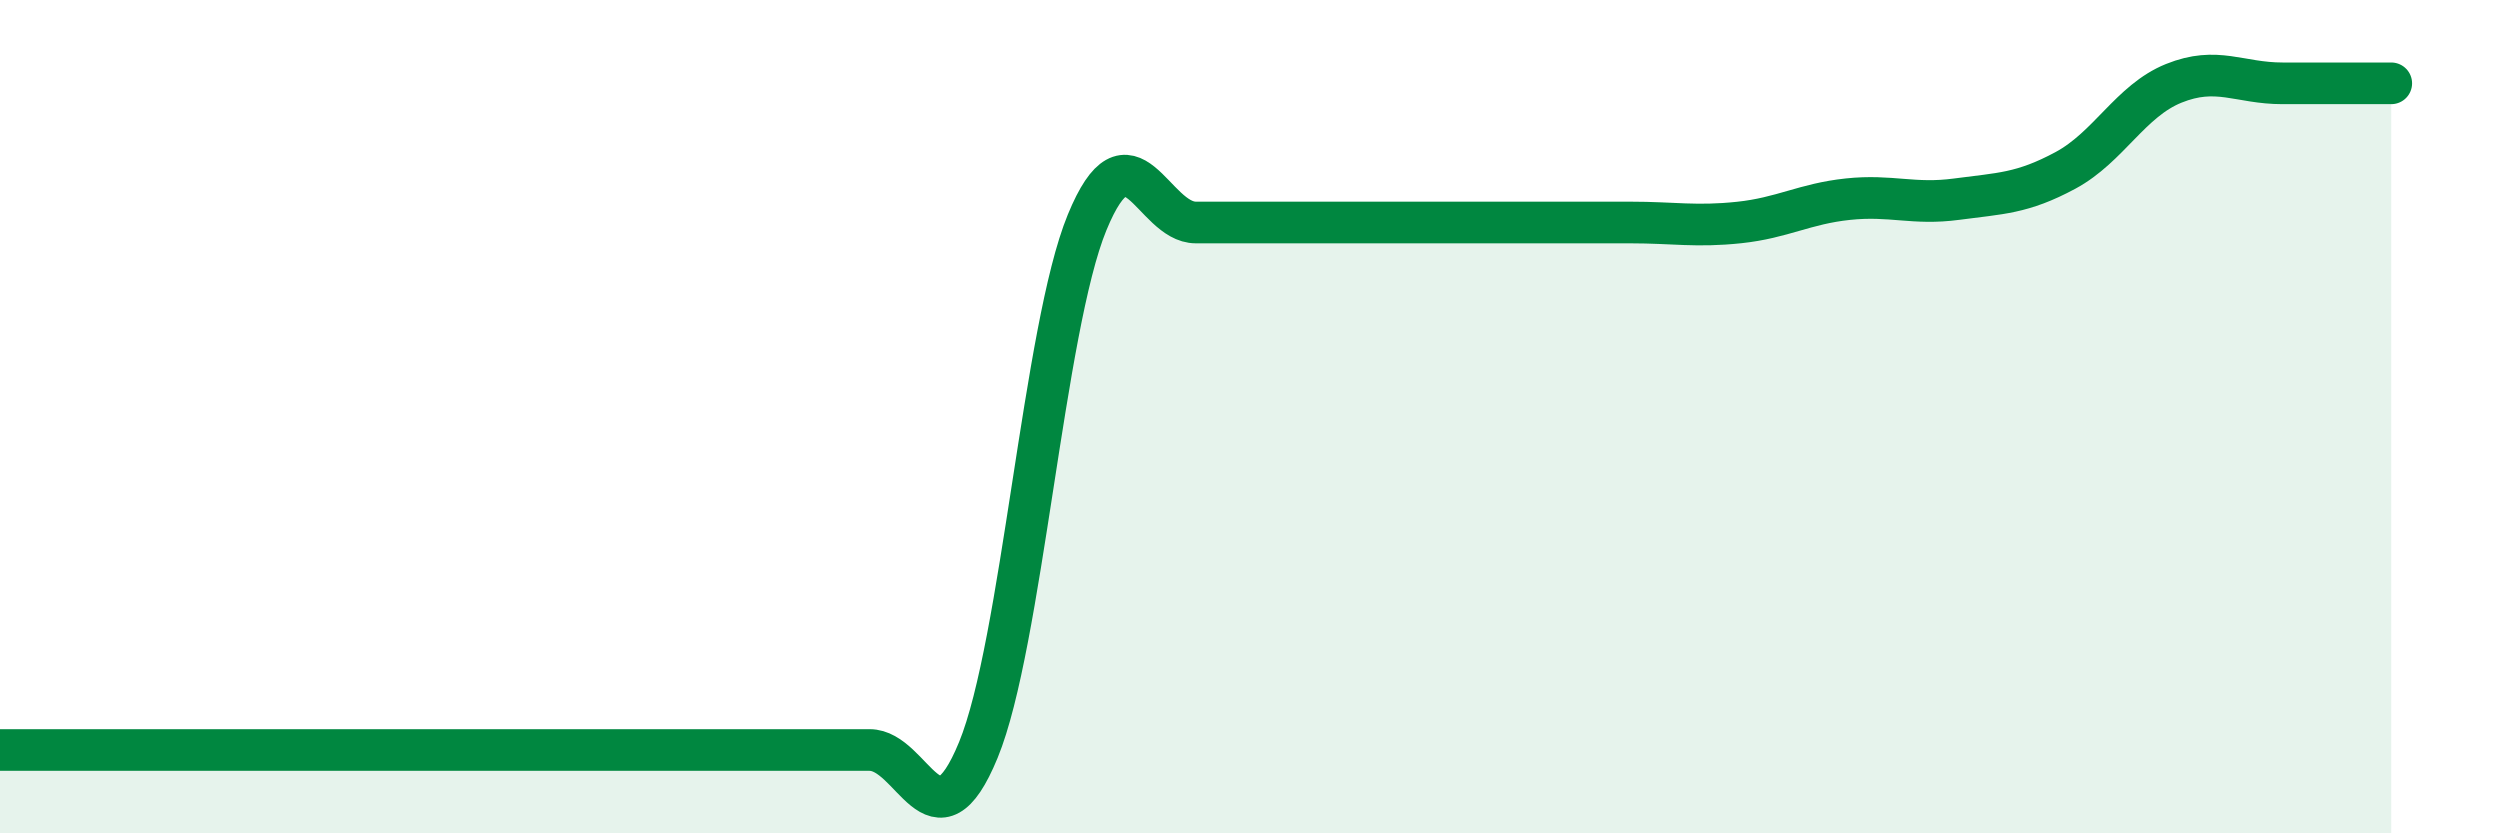
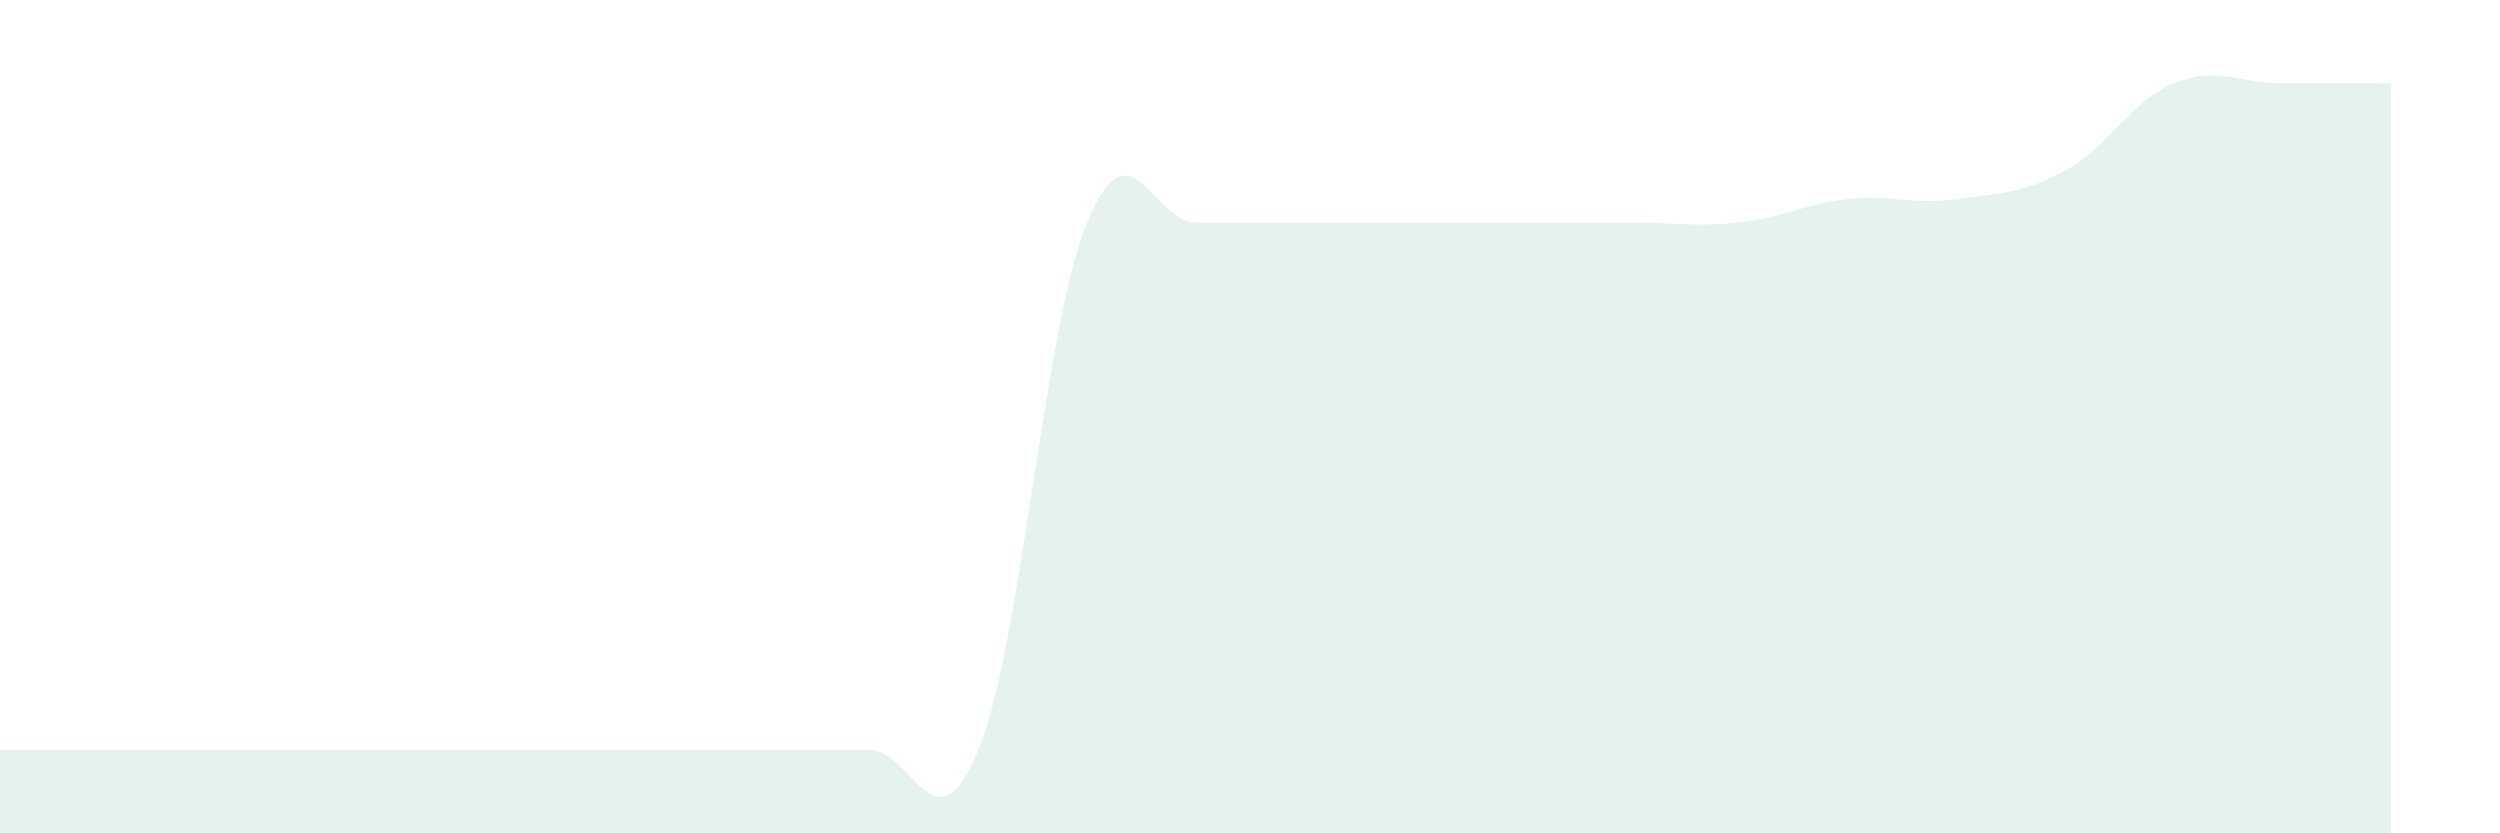
<svg xmlns="http://www.w3.org/2000/svg" width="60" height="20" viewBox="0 0 60 20">
  <path d="M 0,18 C 0.52,18 1.57,18 2.61,18 C 3.65,18 4.18,18 5.22,18 C 6.26,18 6.79,18 7.83,18 C 8.87,18 9.39,18 10.43,18 C 11.47,18 12,18 13.04,18 C 14.08,18 14.61,18 15.65,18 C 16.69,18 17.22,18 18.26,18 C 19.3,18 19.83,18 20.87,18 C 21.91,18 22.44,20.53 23.48,18 C 24.52,15.47 25.05,7.87 26.09,5.34 C 27.13,2.81 27.66,5.34 28.7,5.34 C 29.74,5.34 30.26,5.34 31.3,5.34 C 32.34,5.34 32.87,5.34 33.91,5.34 C 34.95,5.34 35.48,5.34 36.52,5.34 C 37.56,5.34 38.09,5.34 39.13,5.34 C 40.17,5.34 40.7,5.45 41.74,5.34 C 42.78,5.23 43.31,4.89 44.35,4.78 C 45.39,4.67 45.92,4.92 46.96,4.78 C 48,4.64 48.53,4.65 49.57,4.09 C 50.61,3.53 51.13,2.42 52.17,2 C 53.21,1.58 53.74,2 54.78,2 C 55.82,2 56.87,2 57.39,2L57.39 20L0 20Z" fill="#008740" opacity="0.1" stroke-linecap="round" stroke-linejoin="round" />
-   <path d="M 0,18 C 0.52,18 1.57,18 2.61,18 C 3.65,18 4.18,18 5.22,18 C 6.26,18 6.79,18 7.83,18 C 8.87,18 9.39,18 10.43,18 C 11.47,18 12,18 13.04,18 C 14.08,18 14.61,18 15.65,18 C 16.69,18 17.22,18 18.26,18 C 19.3,18 19.83,18 20.87,18 C 21.91,18 22.44,20.53 23.48,18 C 24.52,15.47 25.05,7.87 26.09,5.34 C 27.13,2.81 27.66,5.34 28.7,5.34 C 29.74,5.34 30.26,5.34 31.3,5.34 C 32.34,5.34 32.87,5.34 33.91,5.34 C 34.95,5.34 35.48,5.34 36.52,5.34 C 37.56,5.34 38.09,5.34 39.13,5.34 C 40.17,5.34 40.7,5.45 41.74,5.34 C 42.78,5.23 43.31,4.89 44.35,4.78 C 45.39,4.67 45.92,4.92 46.96,4.78 C 48,4.64 48.53,4.65 49.57,4.09 C 50.61,3.53 51.13,2.42 52.17,2 C 53.21,1.58 53.74,2 54.78,2 C 55.82,2 56.87,2 57.39,2" stroke="#008740" stroke-width="1" fill="none" stroke-linecap="round" stroke-linejoin="round" />
</svg>